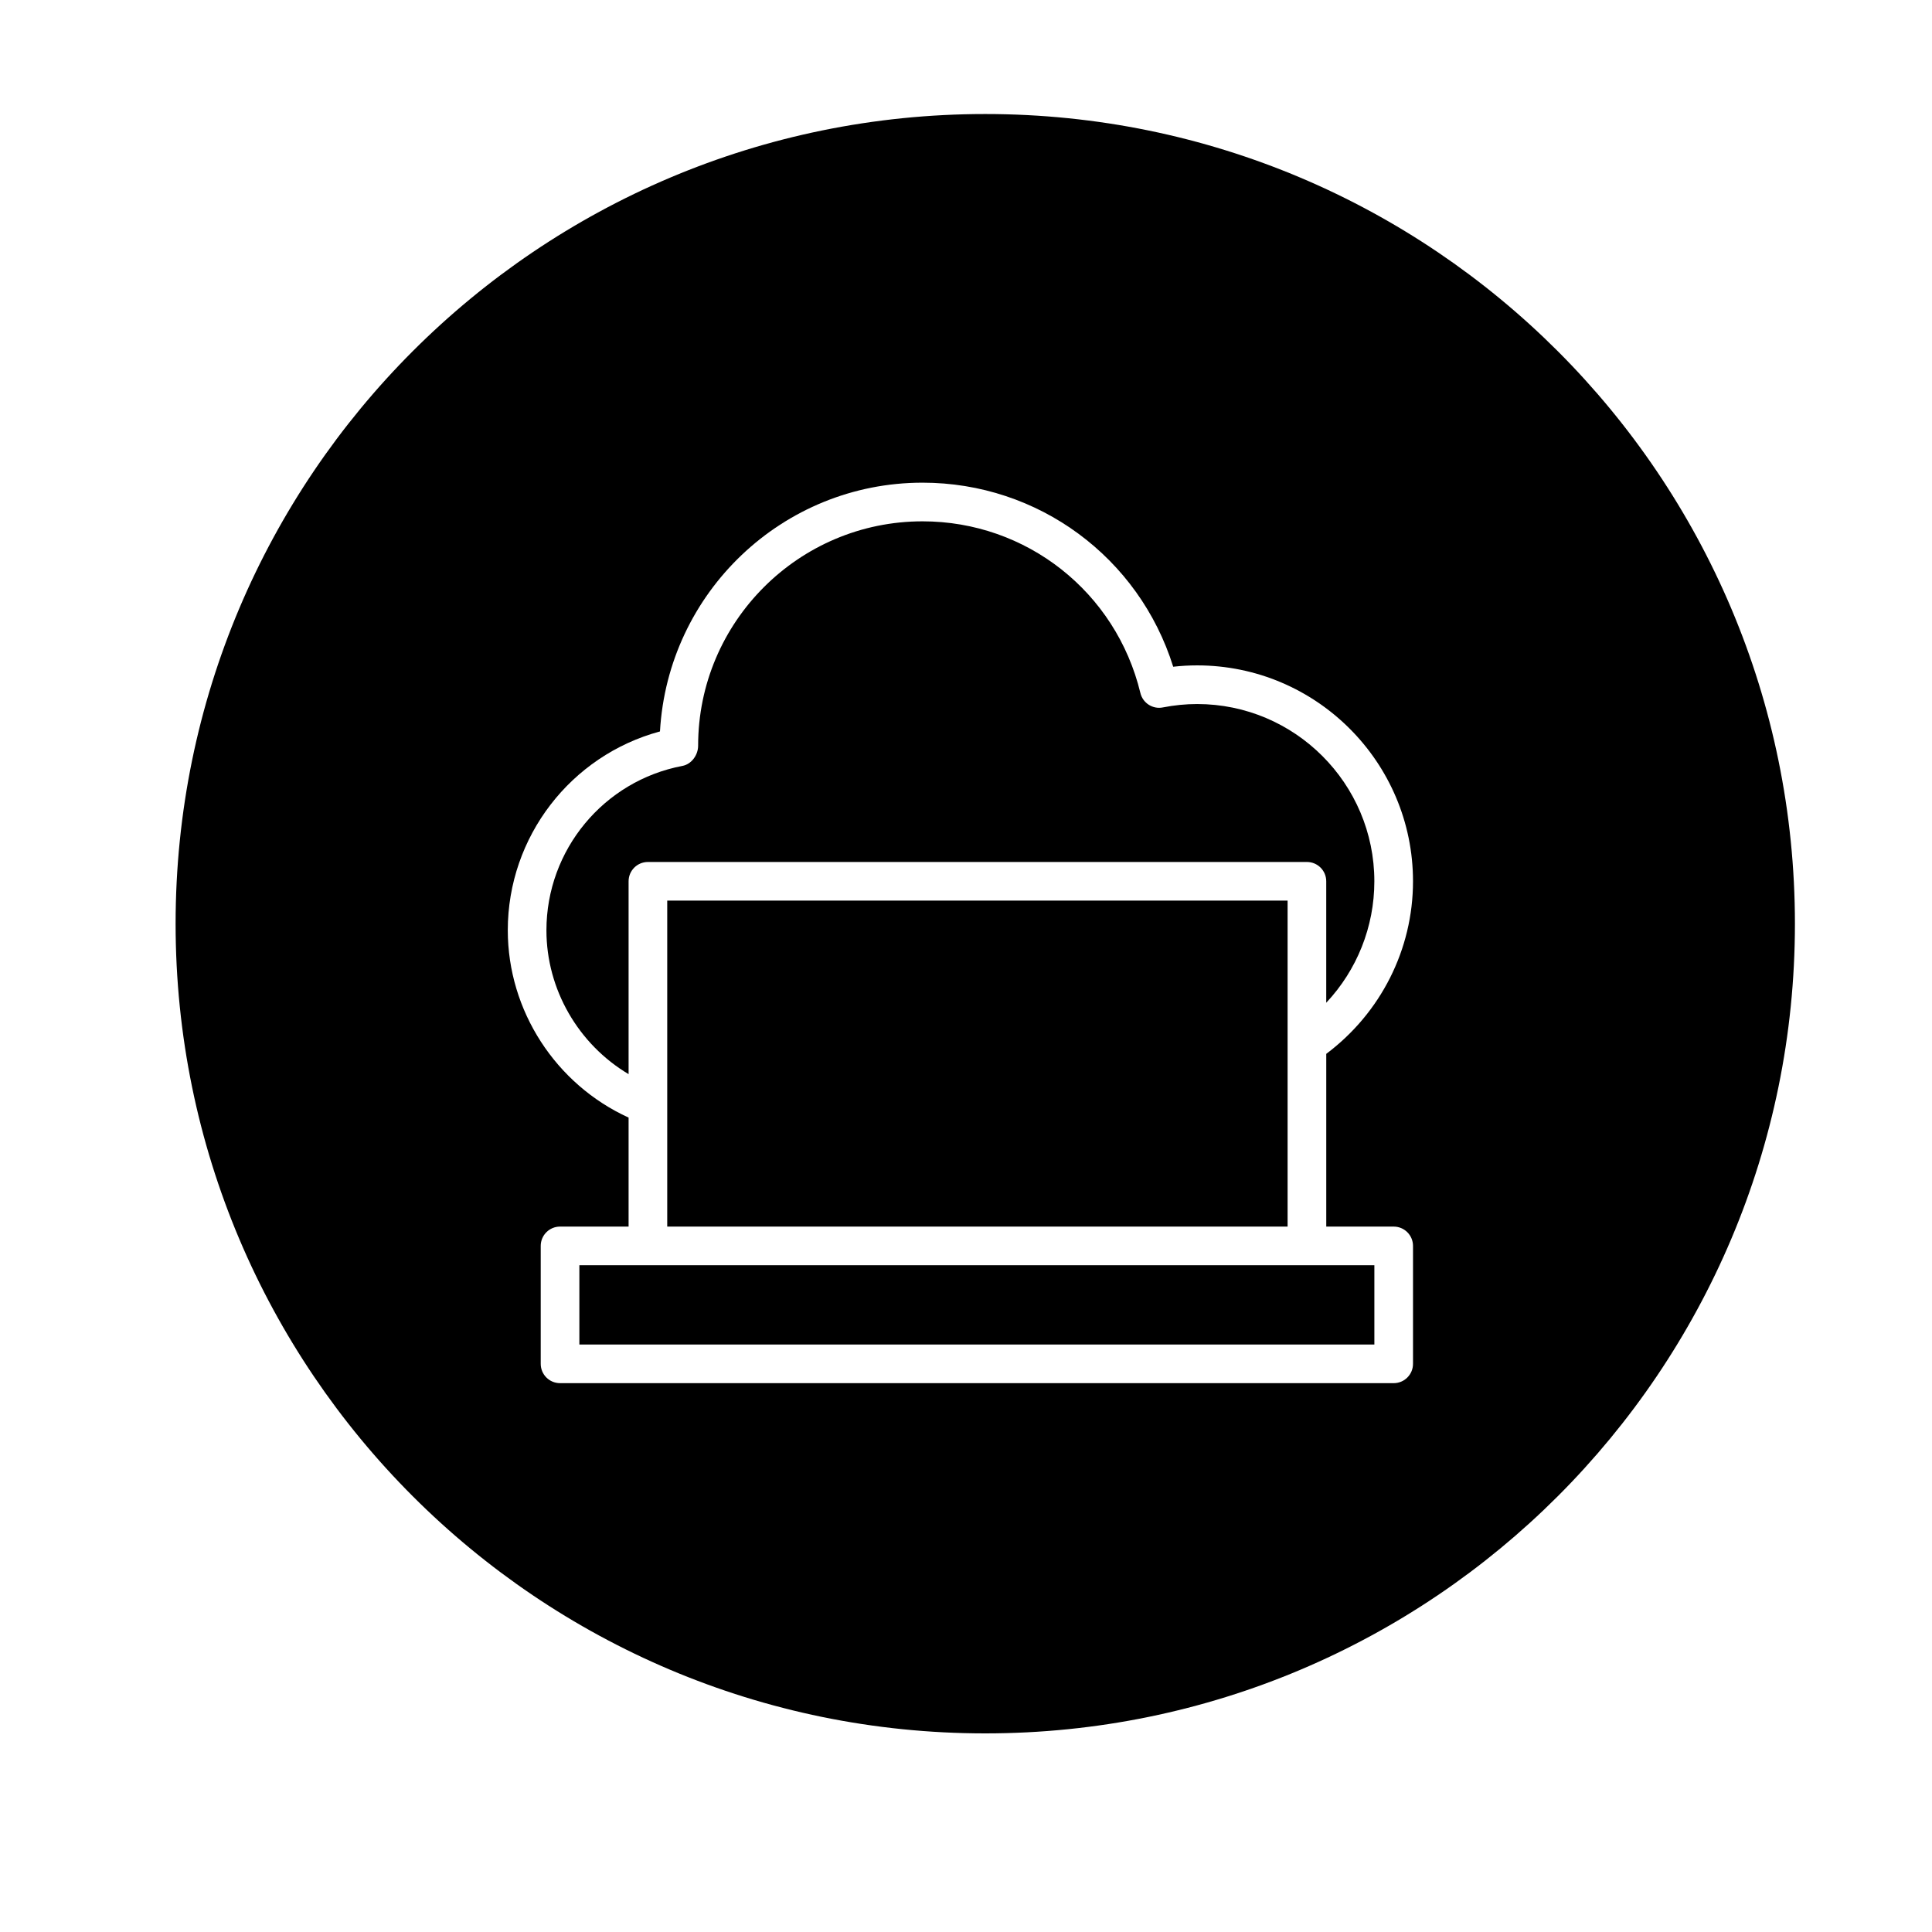
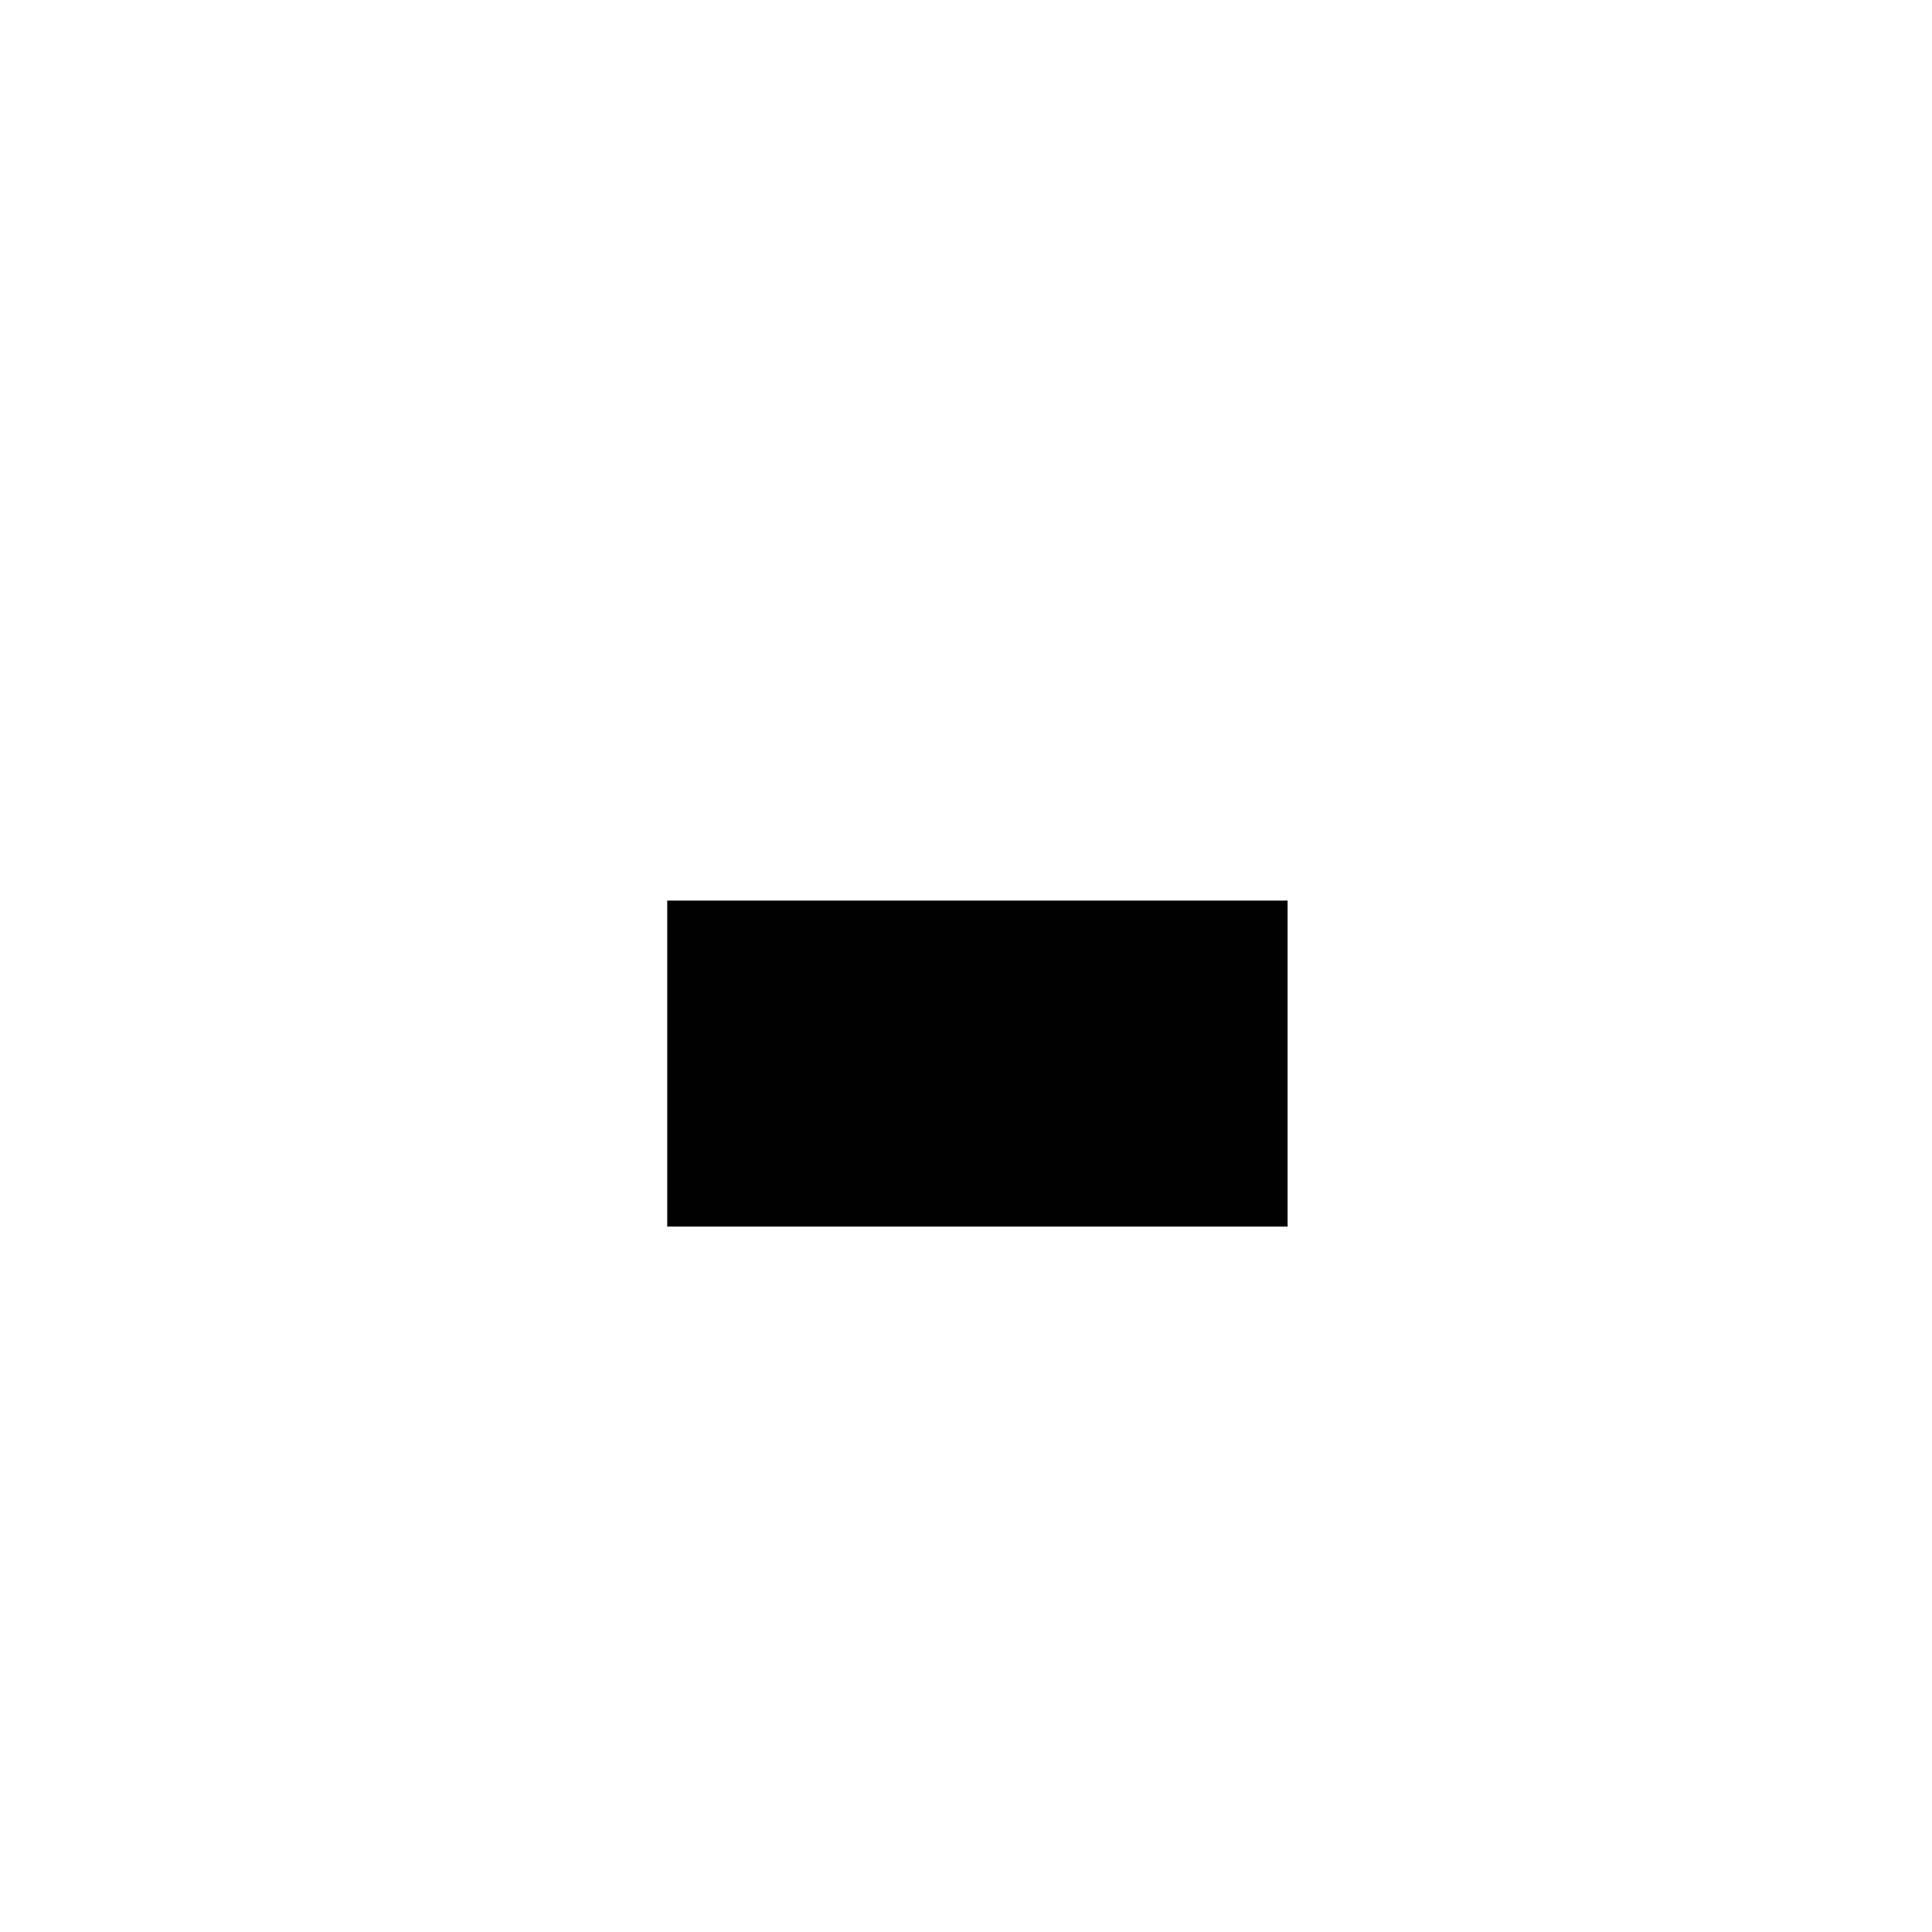
<svg xmlns="http://www.w3.org/2000/svg" version="1.1" id="Layer_1" x="0px" y="0px" width="100px" height="100px" viewBox="0 0 100 100" enable-background="new 0 0 100 100" xml:space="preserve">
  <g>
-     <polygon points="33.536,65.488 29.988,65.488 29.988,69.592 71.137,69.592 71.137,65.488 67.646,65.488  " />
-     <path d="M50.997,89.72c23.146,0,41.908-18.764,41.908-41.908c0-23.146-18.762-41.91-41.908-41.91   c-23.145,0-41.908,18.764-41.908,41.91C9.089,70.956,27.853,89.72,50.997,89.72z M34.16,37.859   c0.41-7.195,6.349-12.876,13.59-12.876c5.995,0,11.205,3.873,12.975,9.527c0.414-0.047,0.828-0.07,1.239-0.07   c6.161,0,11.173,5.013,11.173,11.175c0,3.533-1.677,6.822-4.49,8.932v8.941h3.49c0.553,0,1,0.447,1,1v6.104c0,0.553-0.447,1-1,1   H28.988c-0.553,0-1-0.447-1-1v-6.104c0-0.553,0.447-1,1-1h3.548v-5.642c-3.767-1.717-6.253-5.527-6.253-9.696   C26.283,43.308,29.551,39.102,34.16,37.859z" />
-     <path d="M32.536,55.598v-9.982c0-0.553,0.447-1,1-1h34.11c0.553,0,1,0.447,1,1v6.286c1.584-1.686,2.49-3.924,2.49-6.286   c0-5.059-4.115-9.175-9.173-9.175c-0.586,0-1.183,0.059-1.773,0.175c-0.524,0.106-1.039-0.226-1.164-0.747   c-1.263-5.231-5.899-8.885-11.276-8.885c-6.404,0-11.615,5.21-11.615,11.613c0,0.48-0.339,0.956-0.811,1.046   c-4.08,0.773-7.041,4.352-7.041,8.508C28.283,51.222,29.944,54.056,32.536,55.598z" />
    <polygon points="66.646,46.615 34.536,46.615 34.536,57.185 34.536,63.488 66.646,63.488 66.646,54.057  " />
  </g>
</svg>